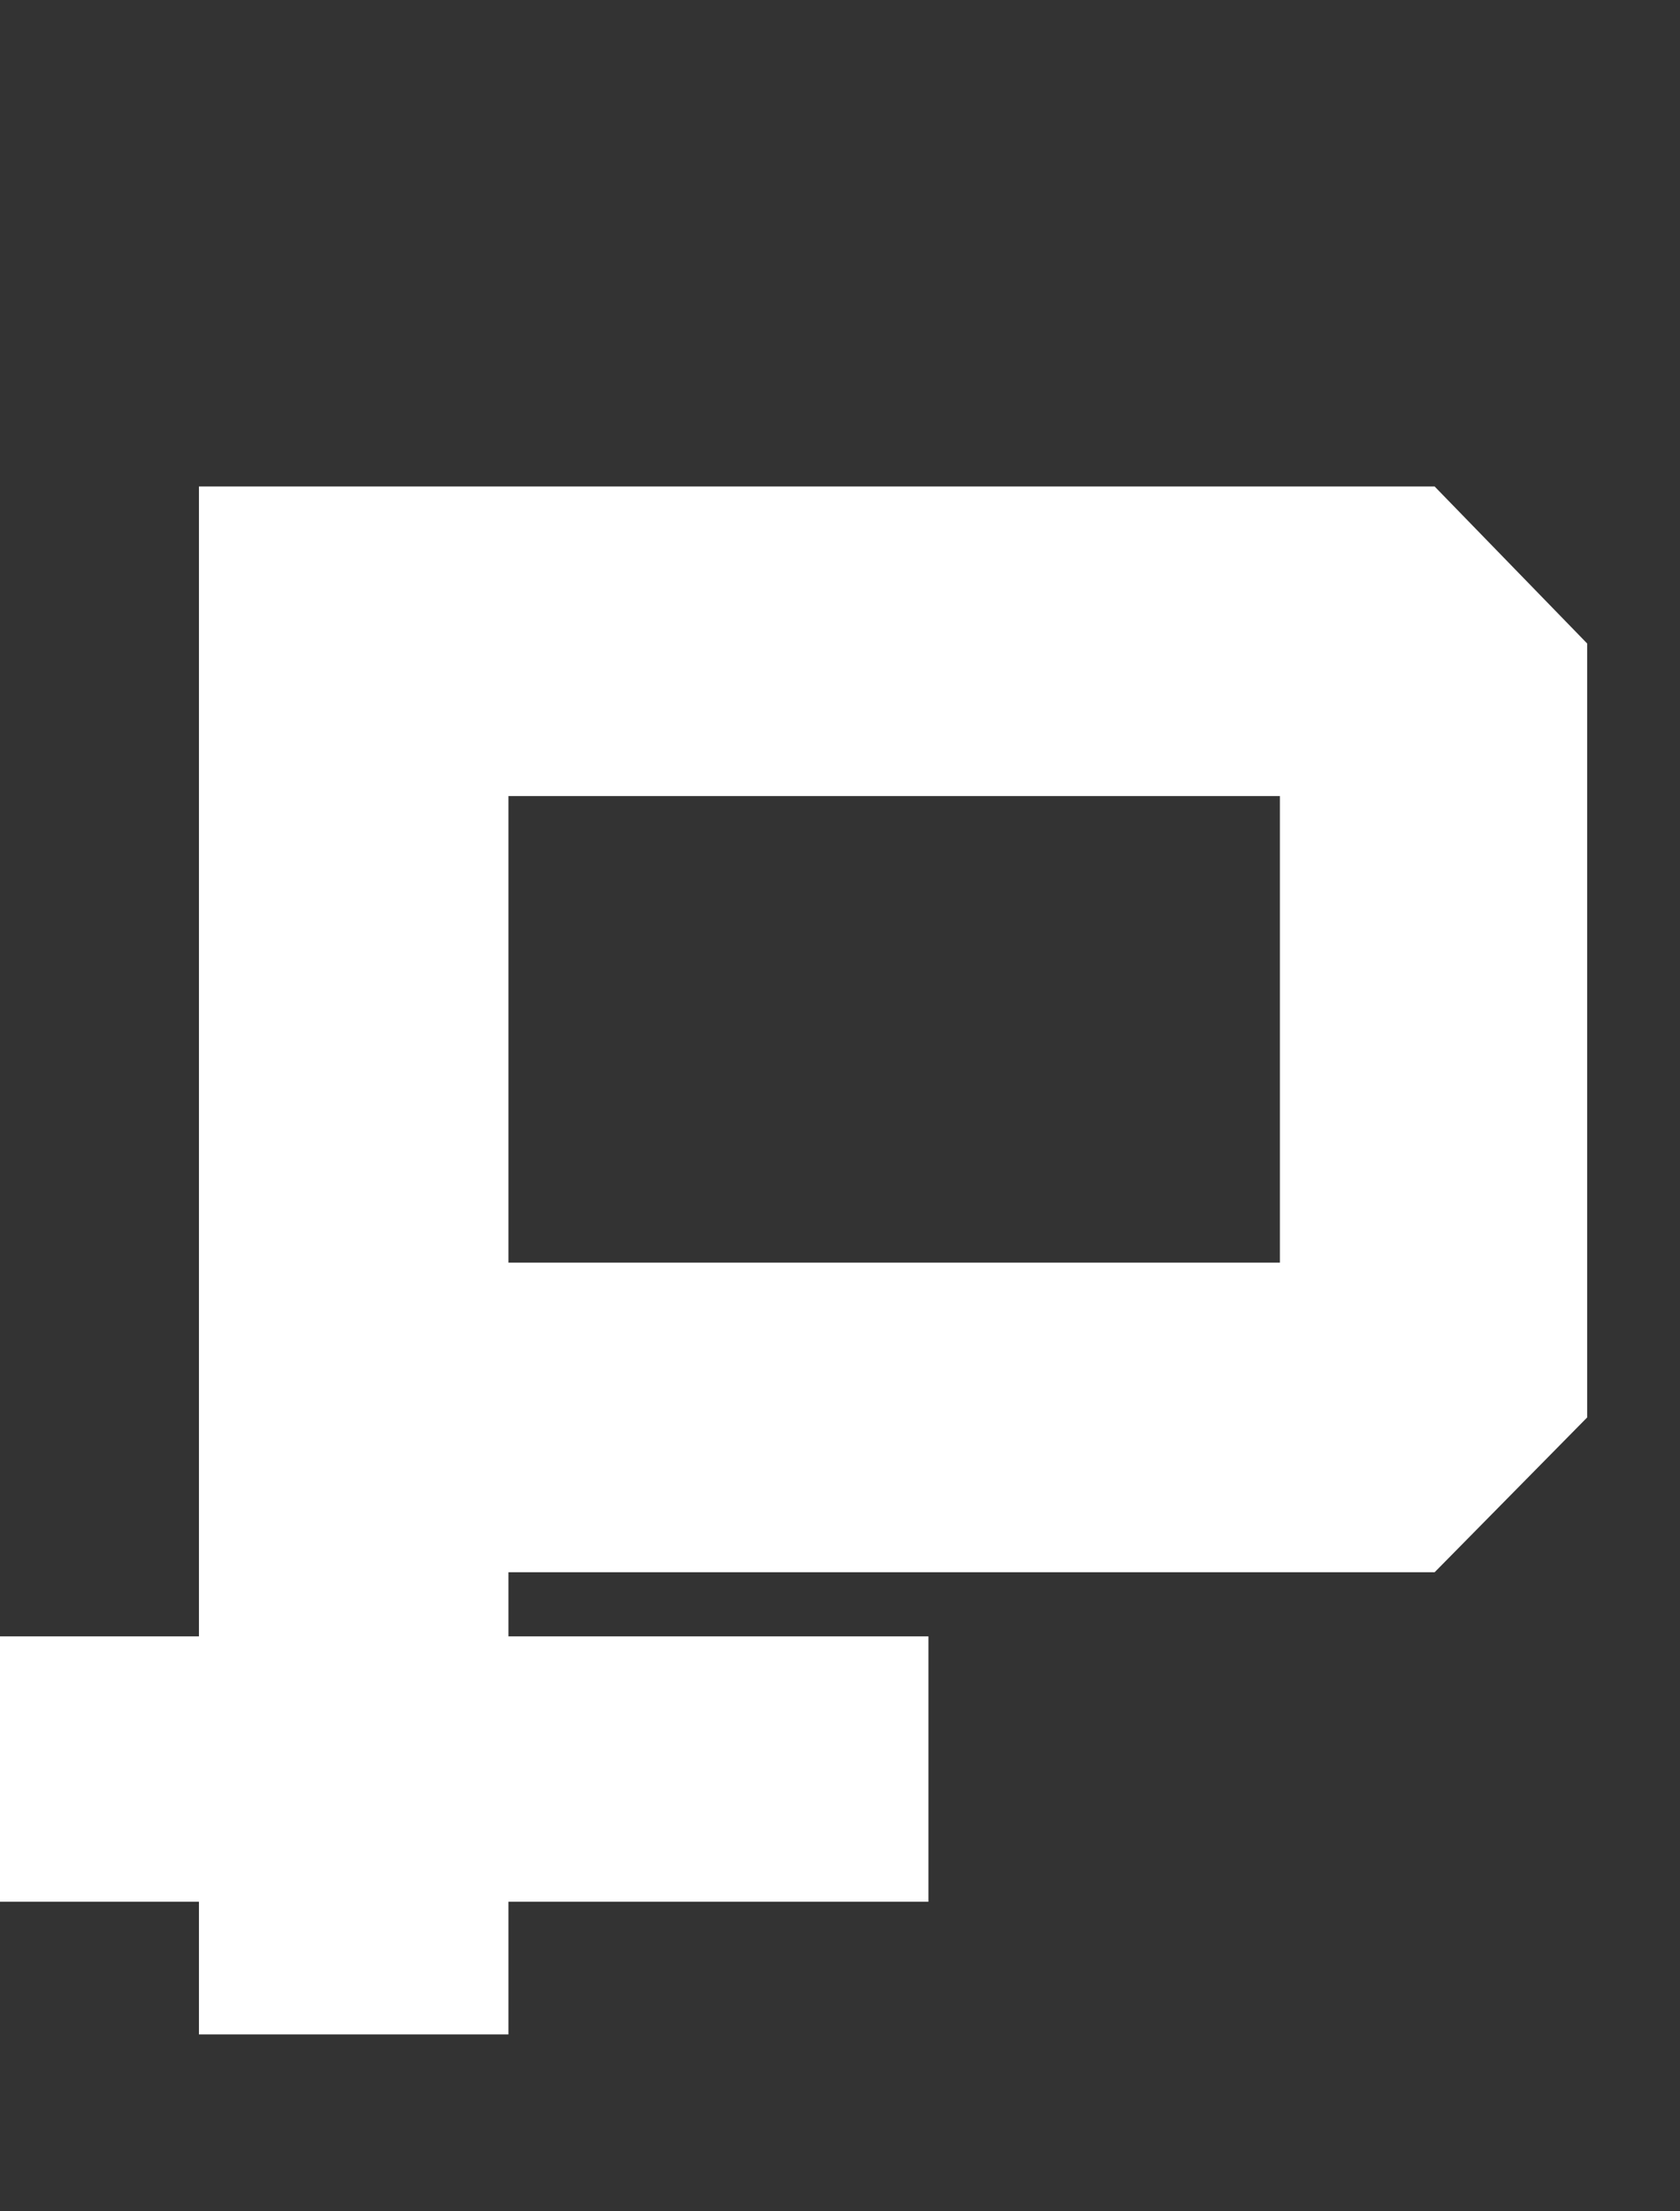
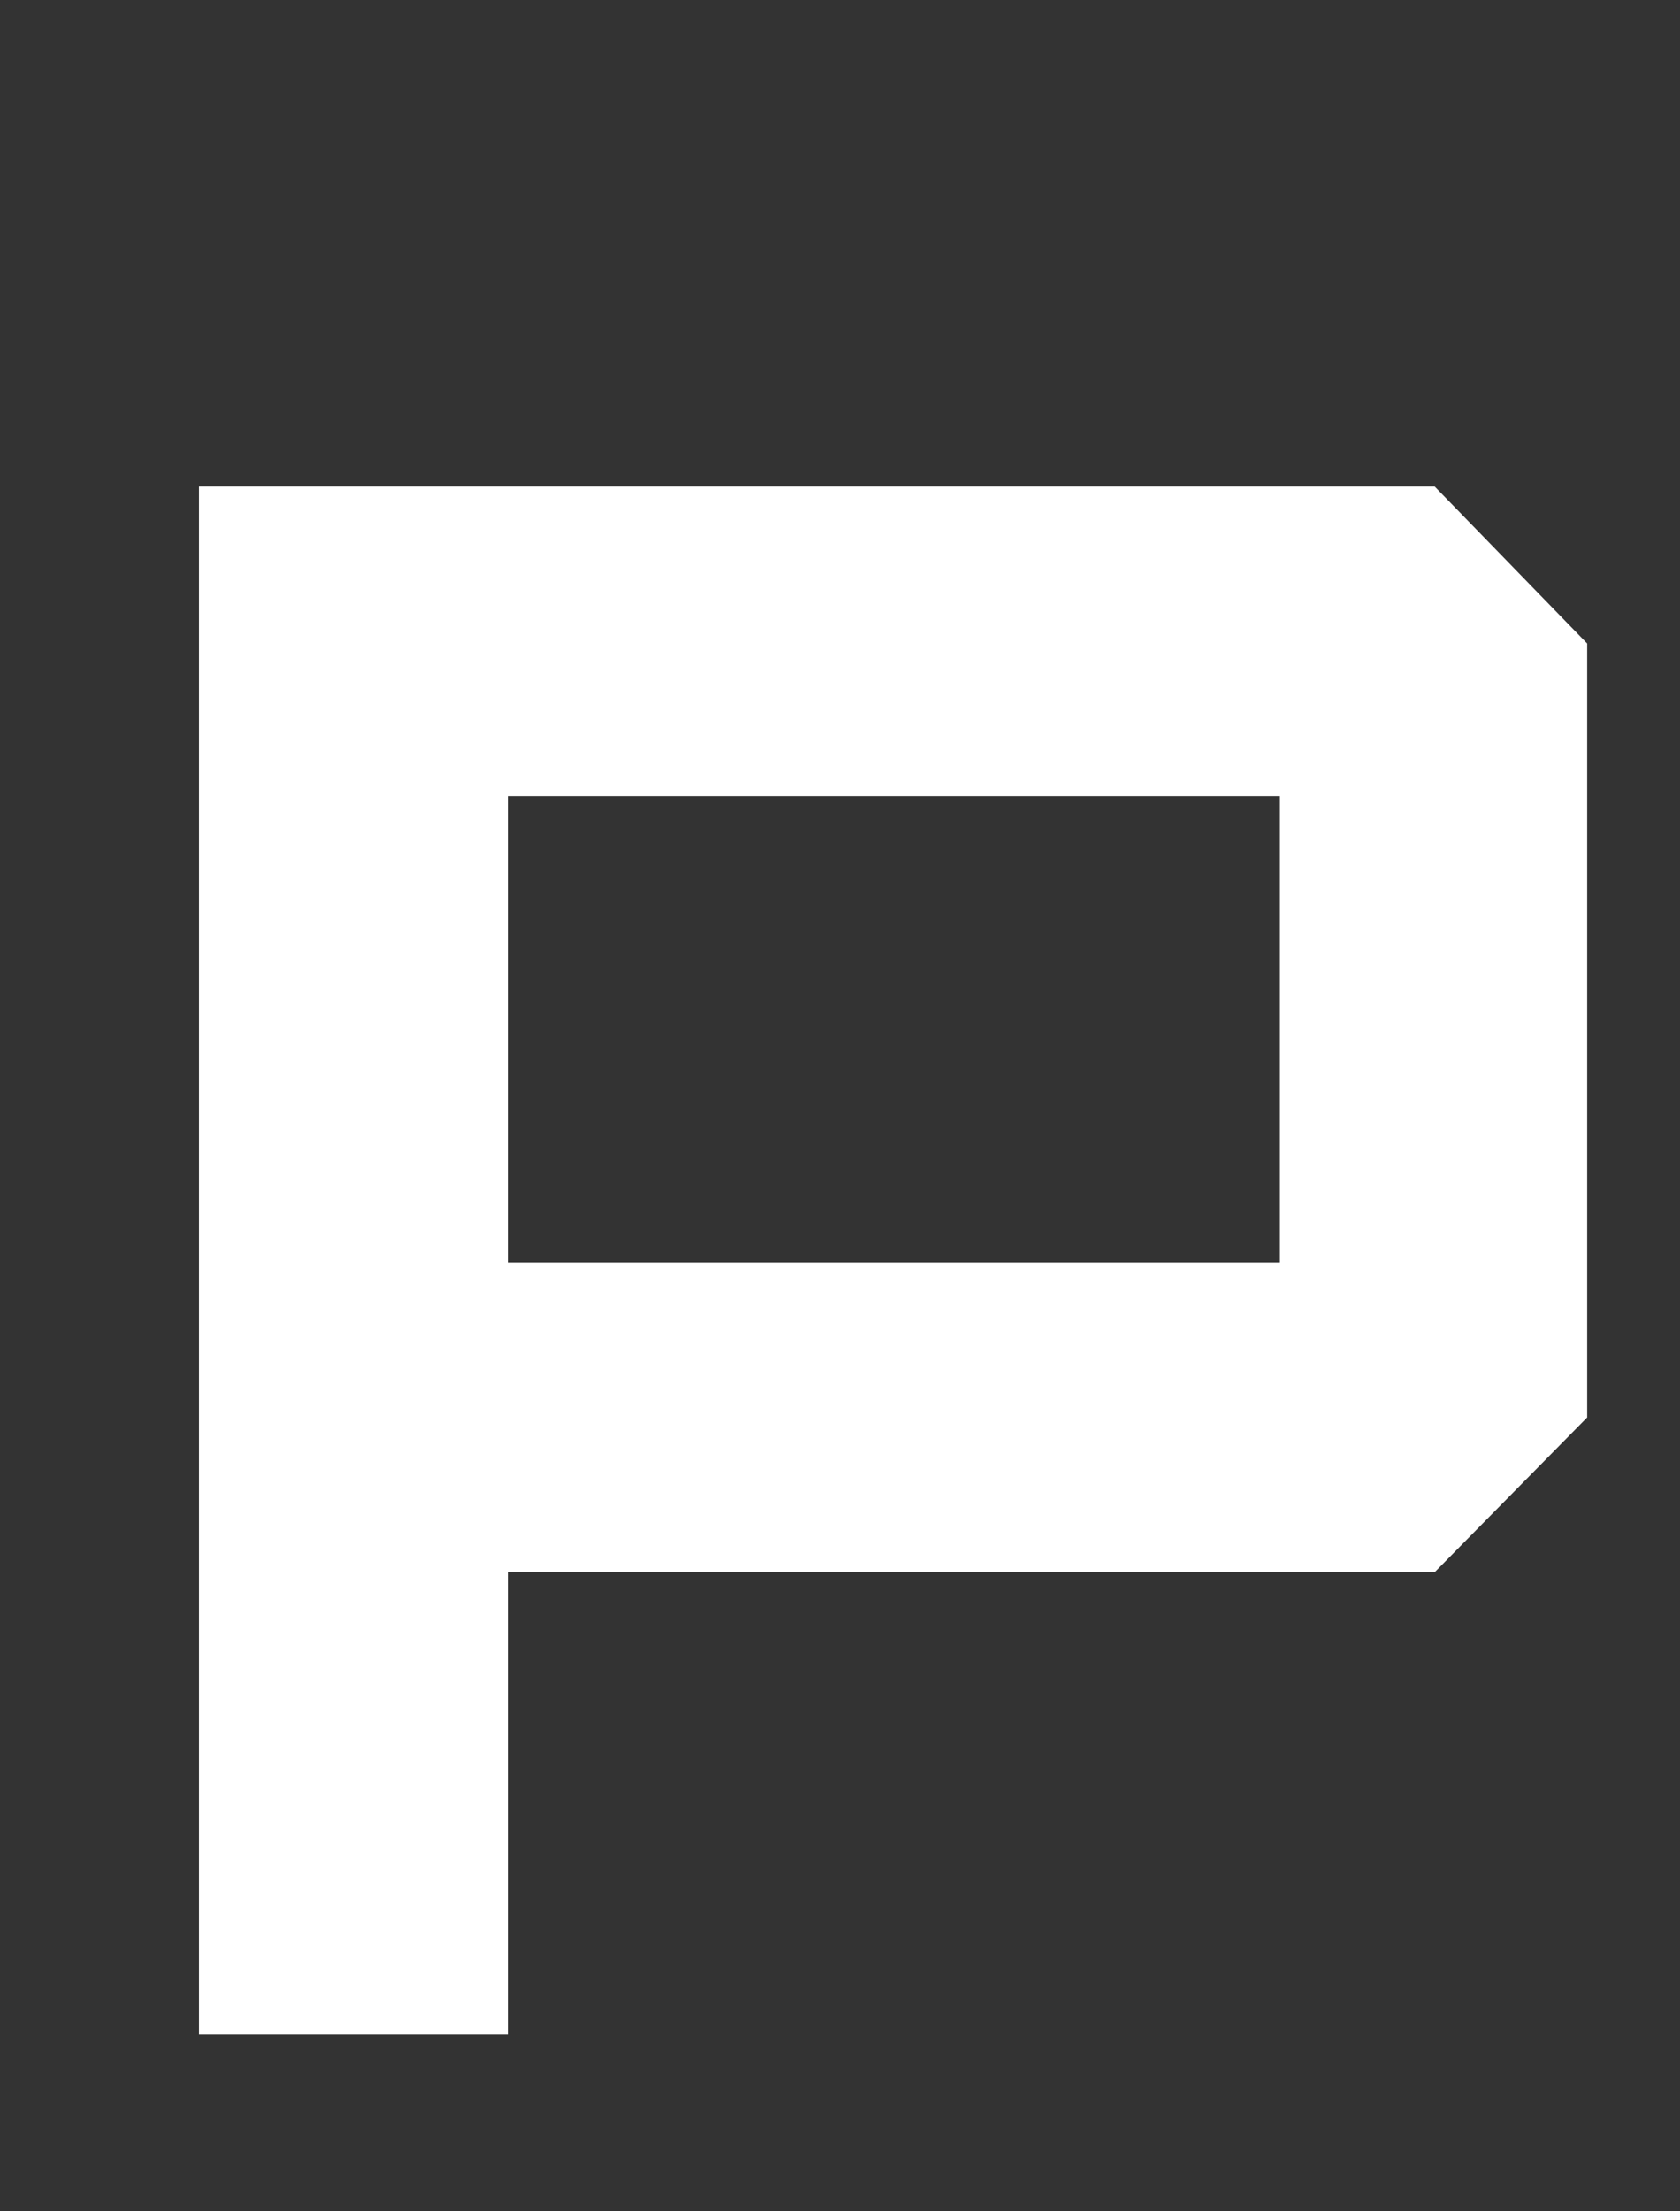
<svg xmlns="http://www.w3.org/2000/svg" width="38" height="50" viewBox="0 0 38 50" fill="none">
  <rect x="0" y="0" width="38" height="50" fill="#333333" stroke="none" />
-   <path d="M11.5 28.55H28.95V18H11.5V28.55ZM11.5 46H4.5V11H32.45L35.9 14.55V32.05L32.45 35.55H11.5V46Z" fill="white" />
-   <rect y="37" width="21" height="6" fill="white" />
+   <path d="M11.5 28.55H28.95V18H11.5ZM11.5 46H4.5V11H32.45L35.9 14.55V32.05L32.45 35.55H11.5V46Z" fill="white" />
</svg>